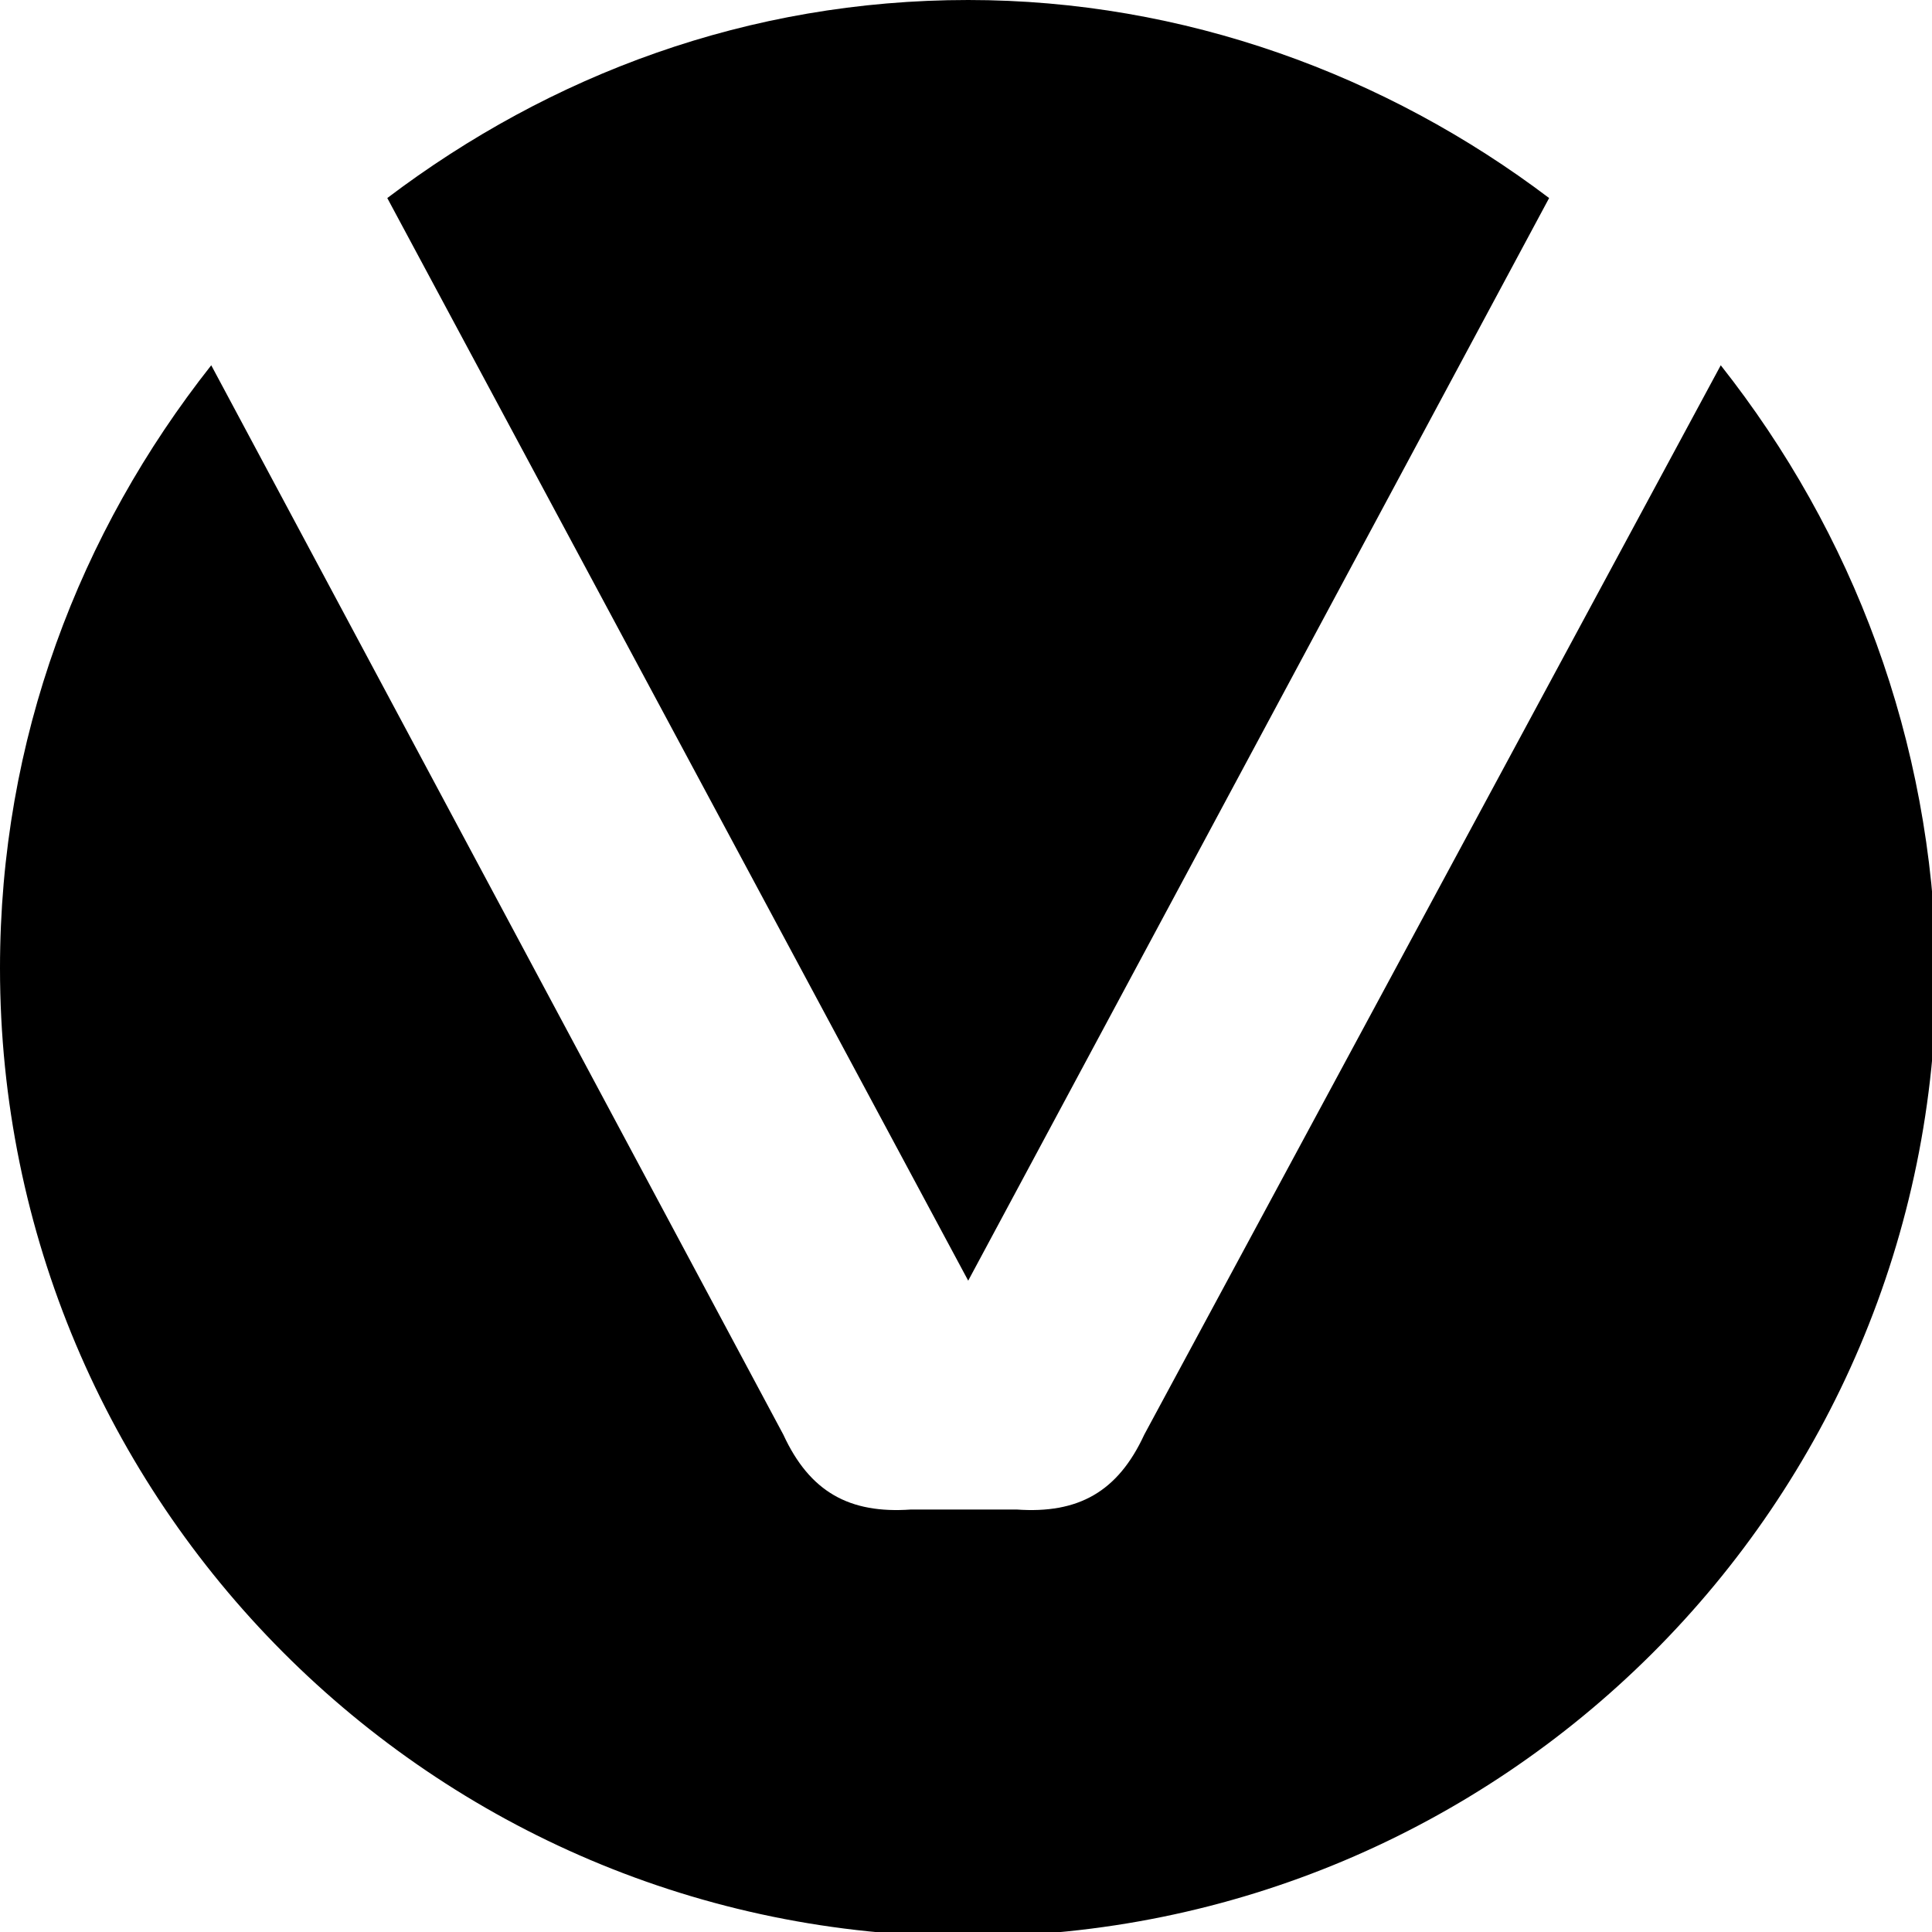
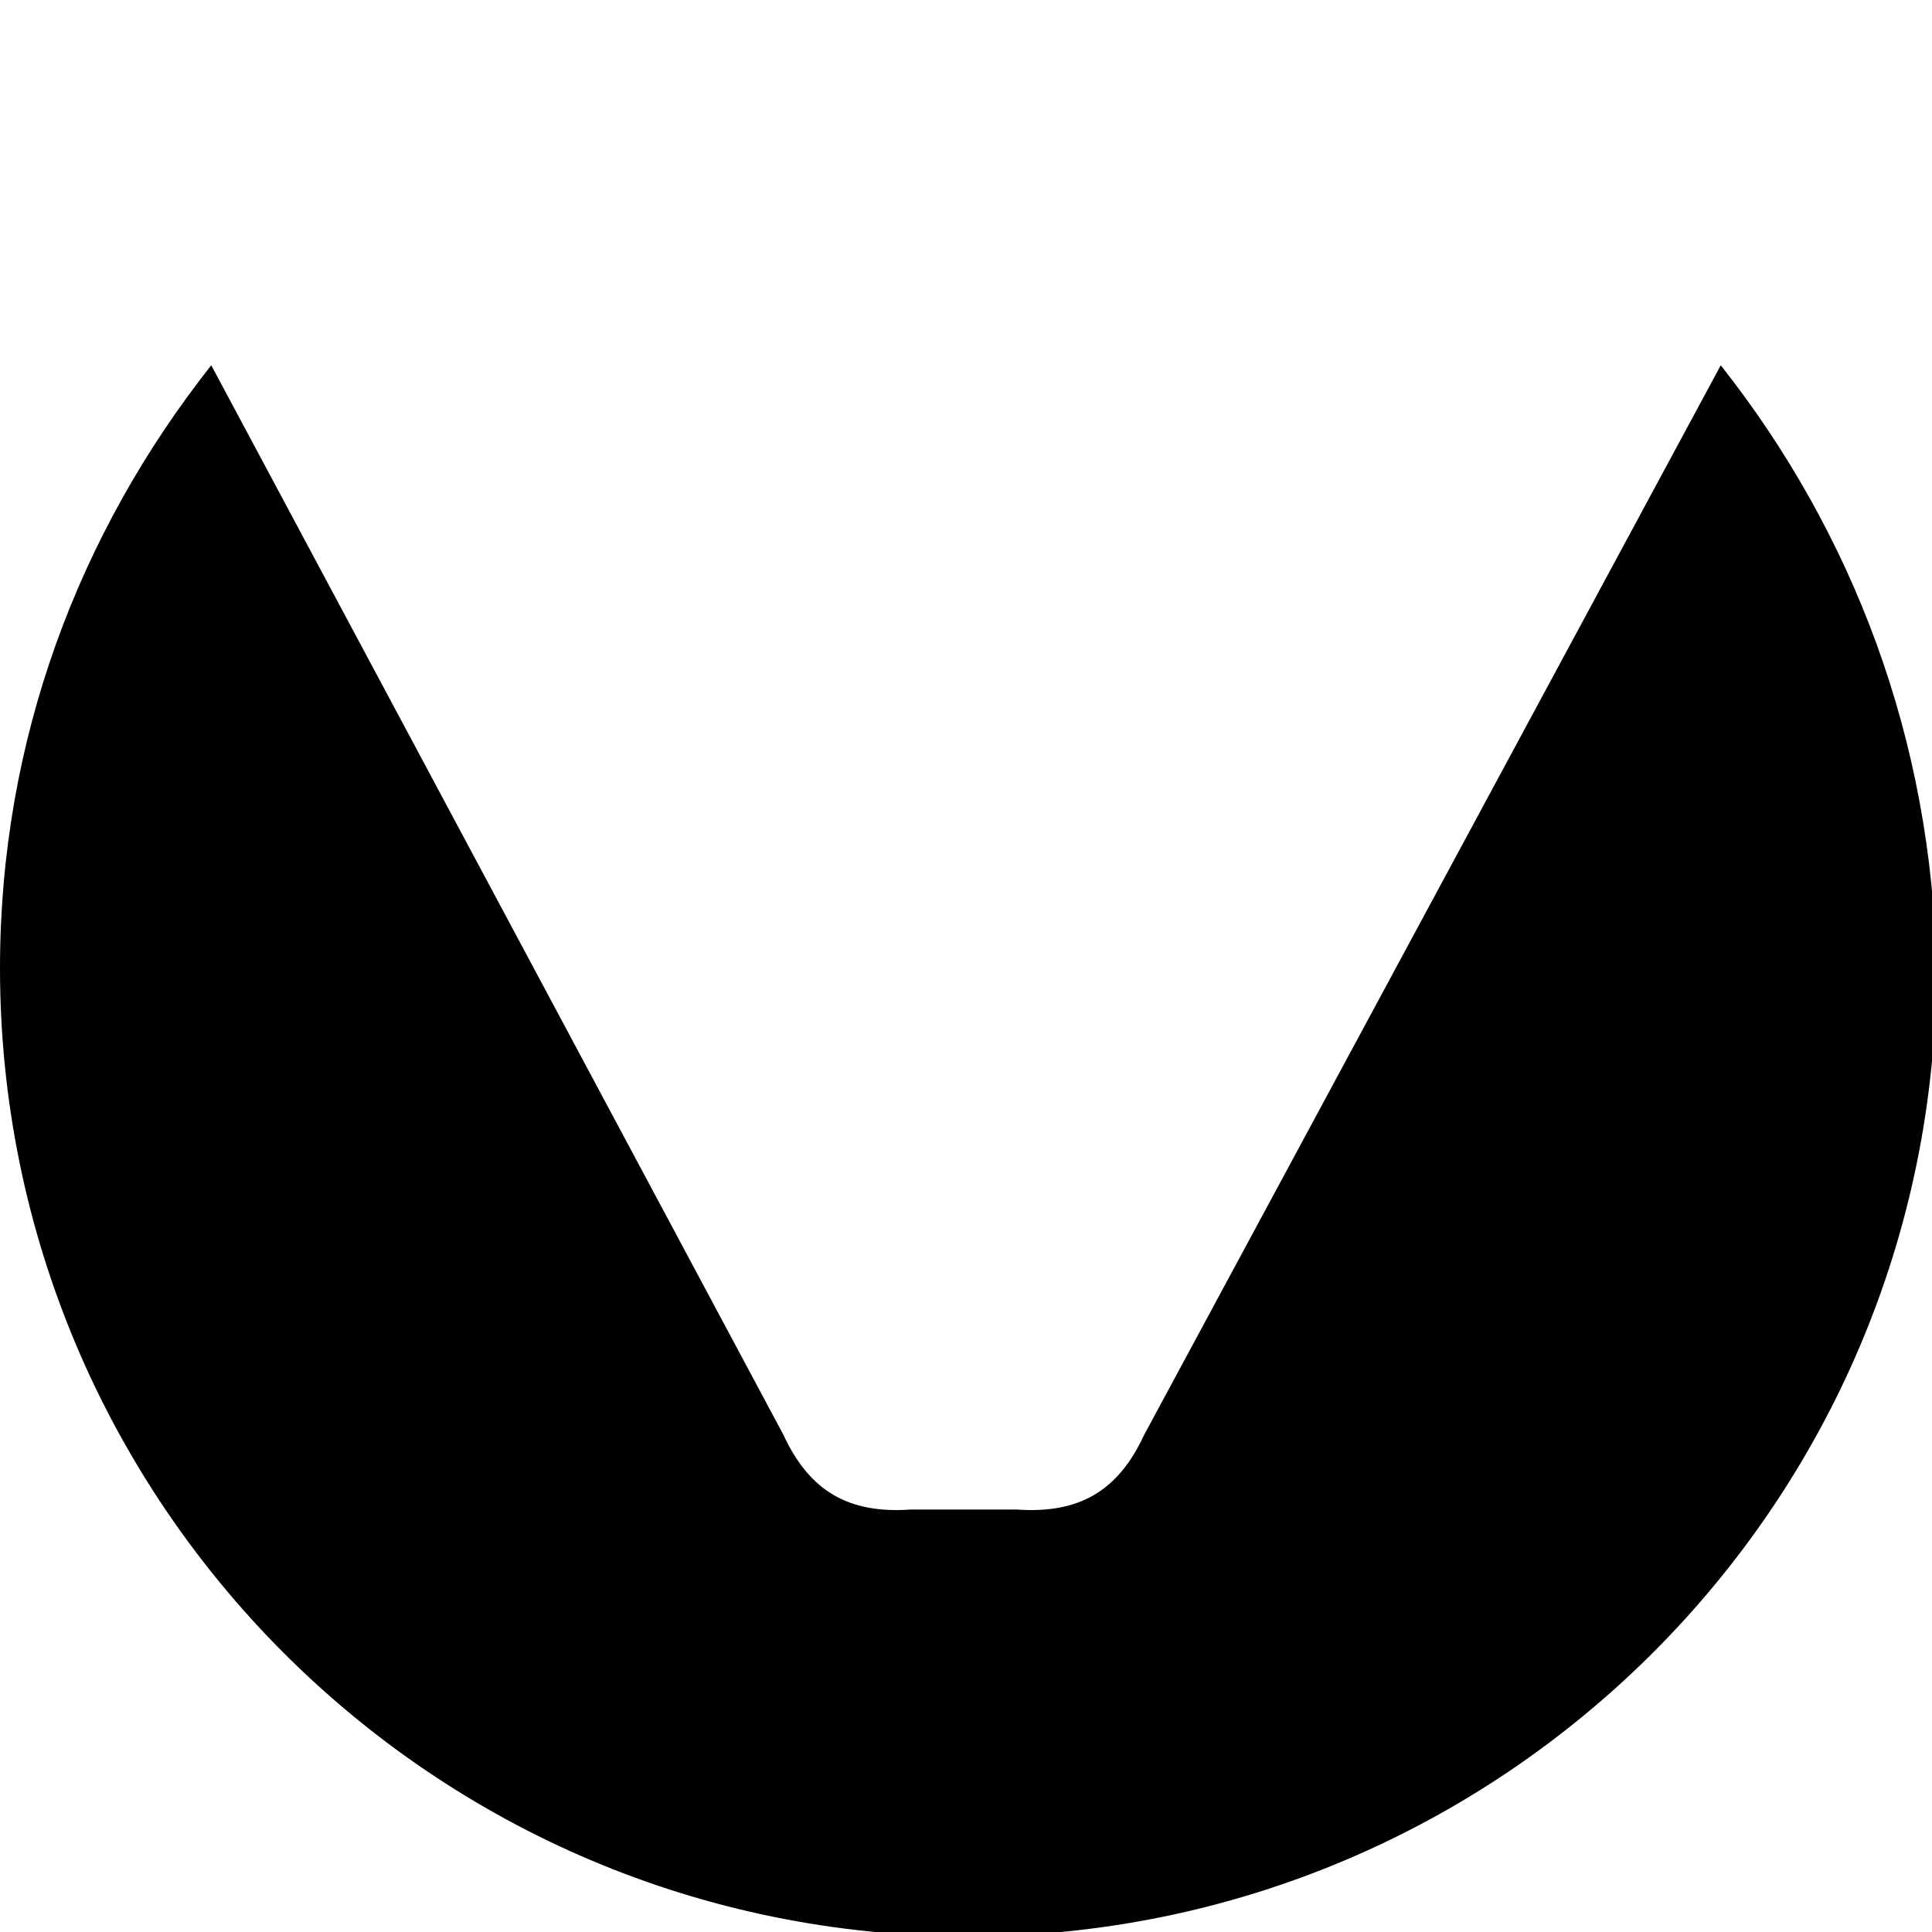
<svg xmlns="http://www.w3.org/2000/svg" version="1.1" id="_x32_01028_x5F_VDV_x5F_Bildmarke_x5F_RZ" x="0px" y="0px" viewBox="0 0 43.9 43.9" style="enable-background:new 0 0 43.9 43.9;" xml:space="preserve">
  <g>
    <g>
-       <path d="M22,29.1L22,29.1L35.2,4.5C31.5,1.7,26.9,0,22,0c0,0,0,0,0,0s0,0,0,0c-5,0-9.5,1.7-13.2,4.5L22,29.1L22,29.1z" />
      <path d="M39.1,8.3L26,32.6c-0.6,1.3-1.5,1.8-2.9,1.7l-1.2,0l-1.2,0c-1.4,0.1-2.3-0.4-2.9-1.7L4.8,8.3C1.8,12.1,0,16.8,0,22    c0,12.1,9.8,22,22,22h0h0c12.1,0,22-9.8,22-22C43.9,16.8,42.1,12.1,39.1,8.3z" />
    </g>
  </g>
</svg>